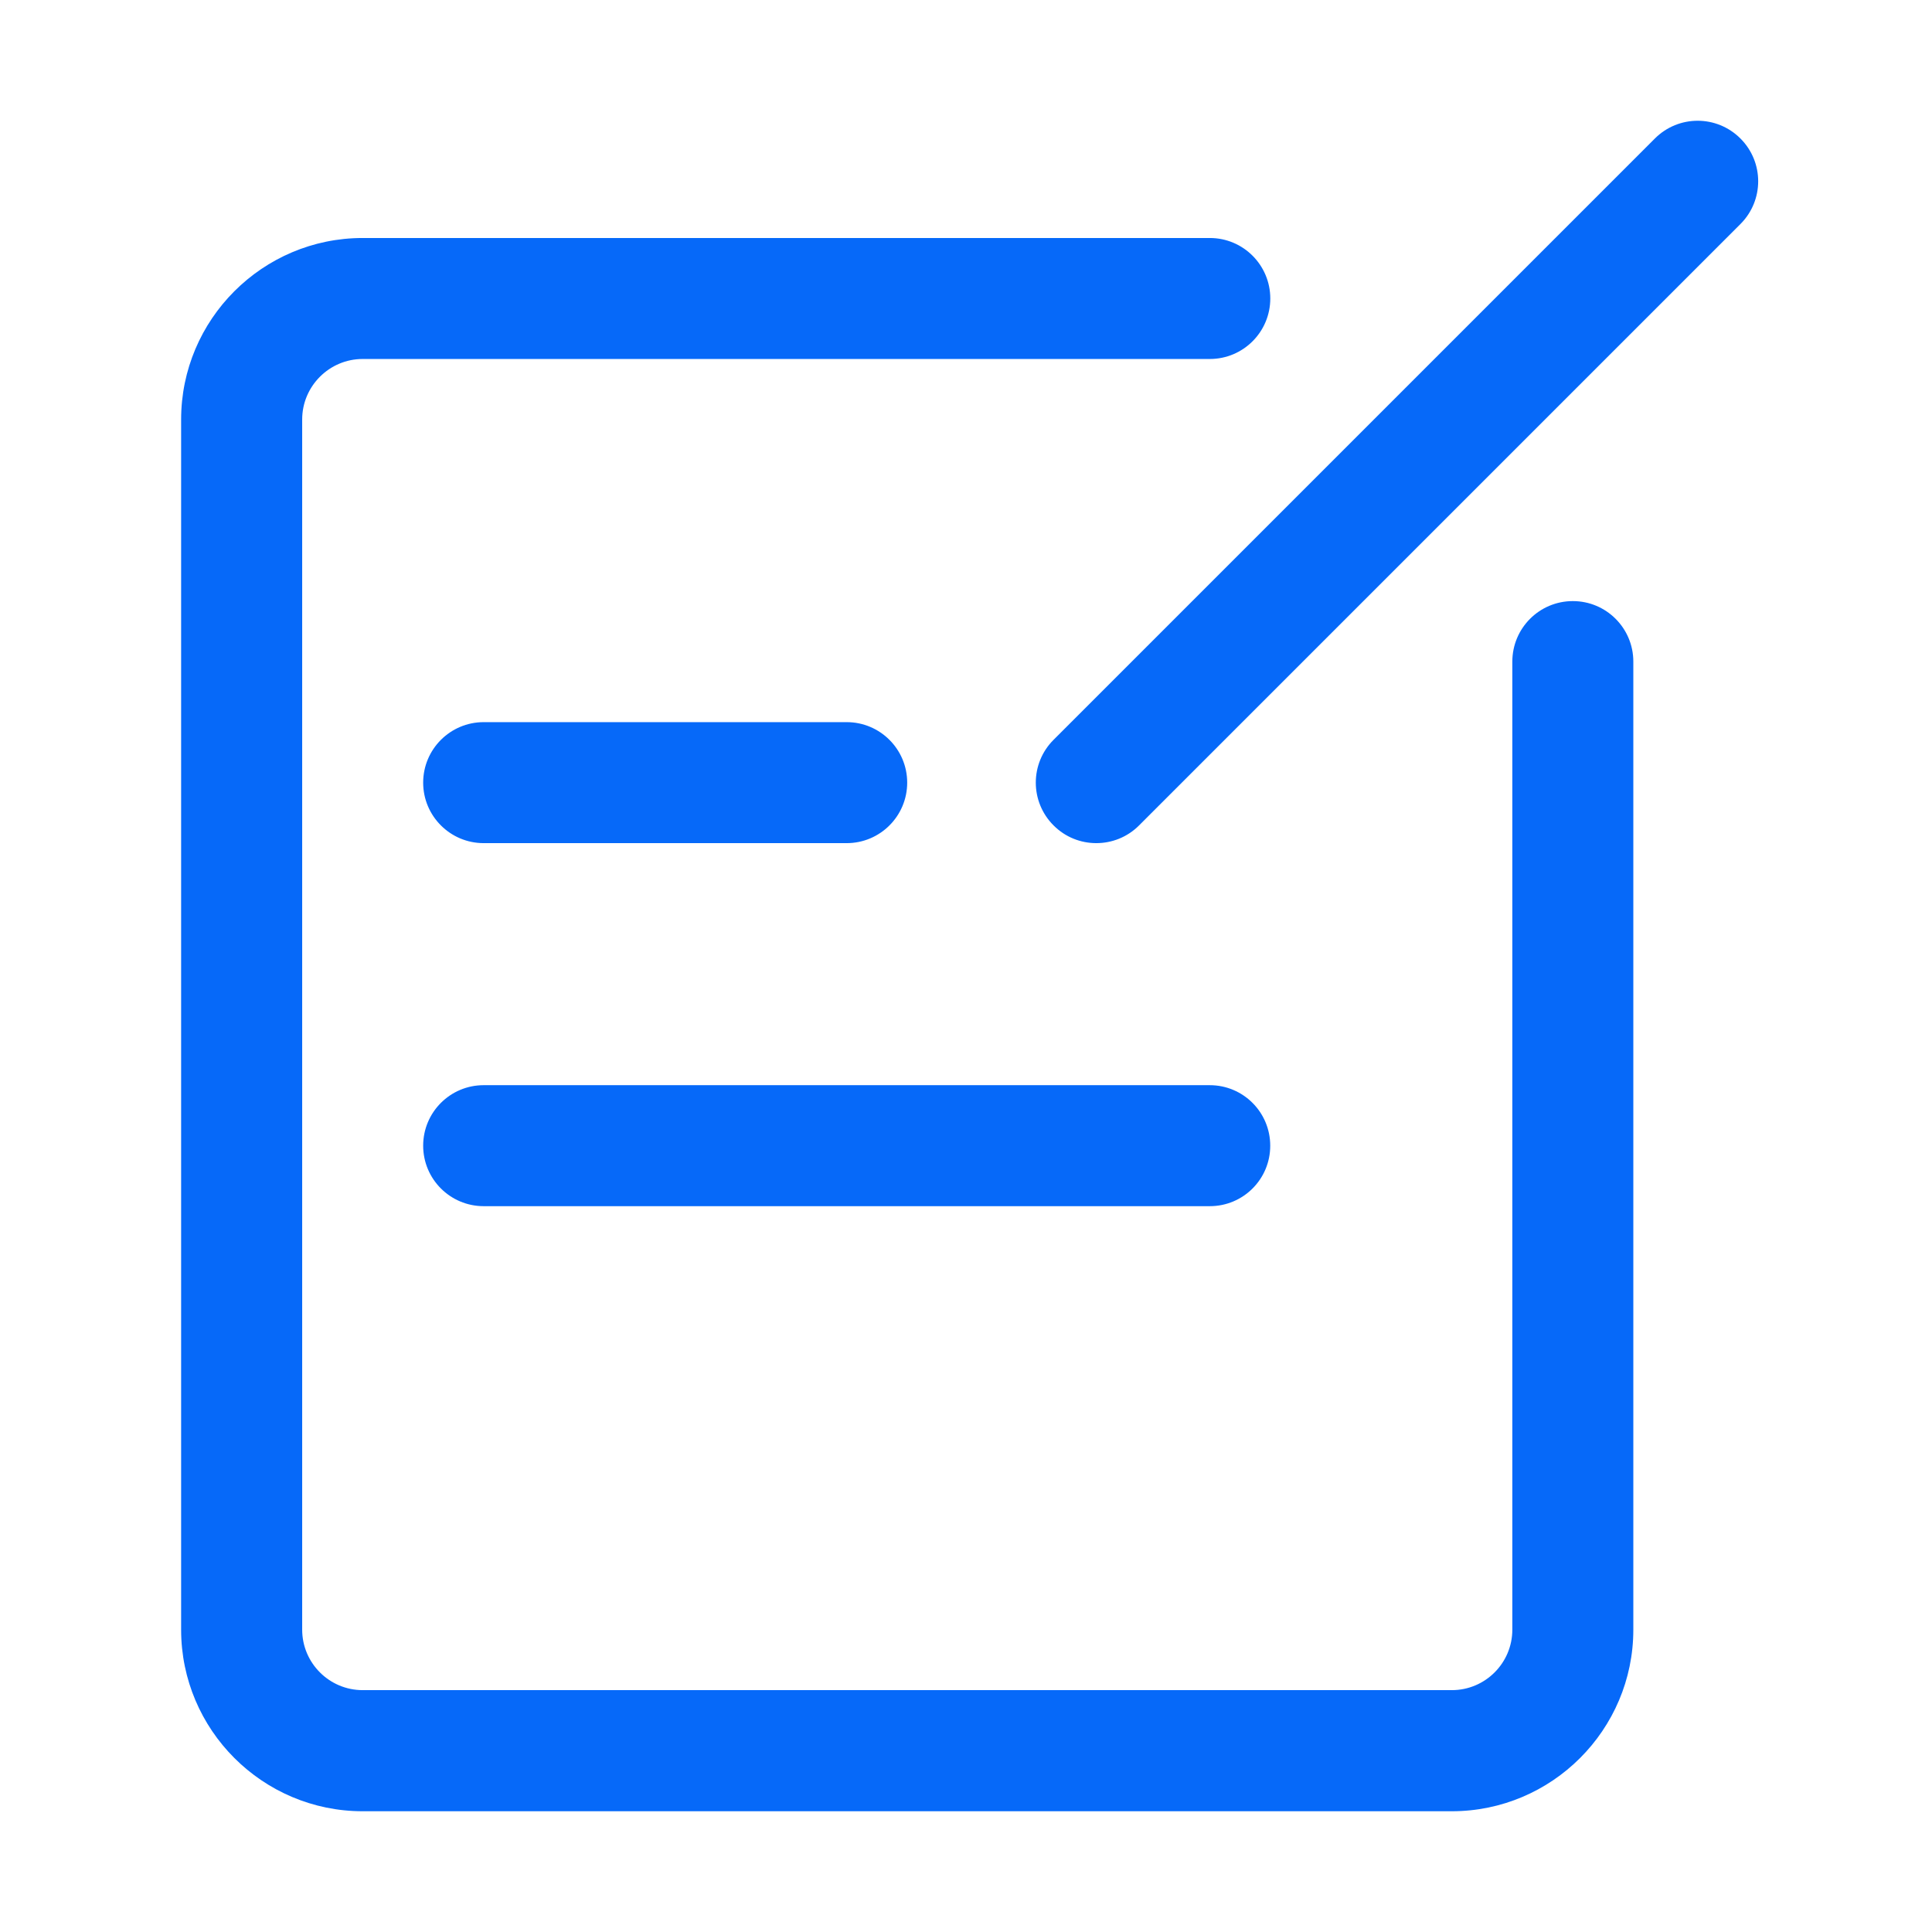
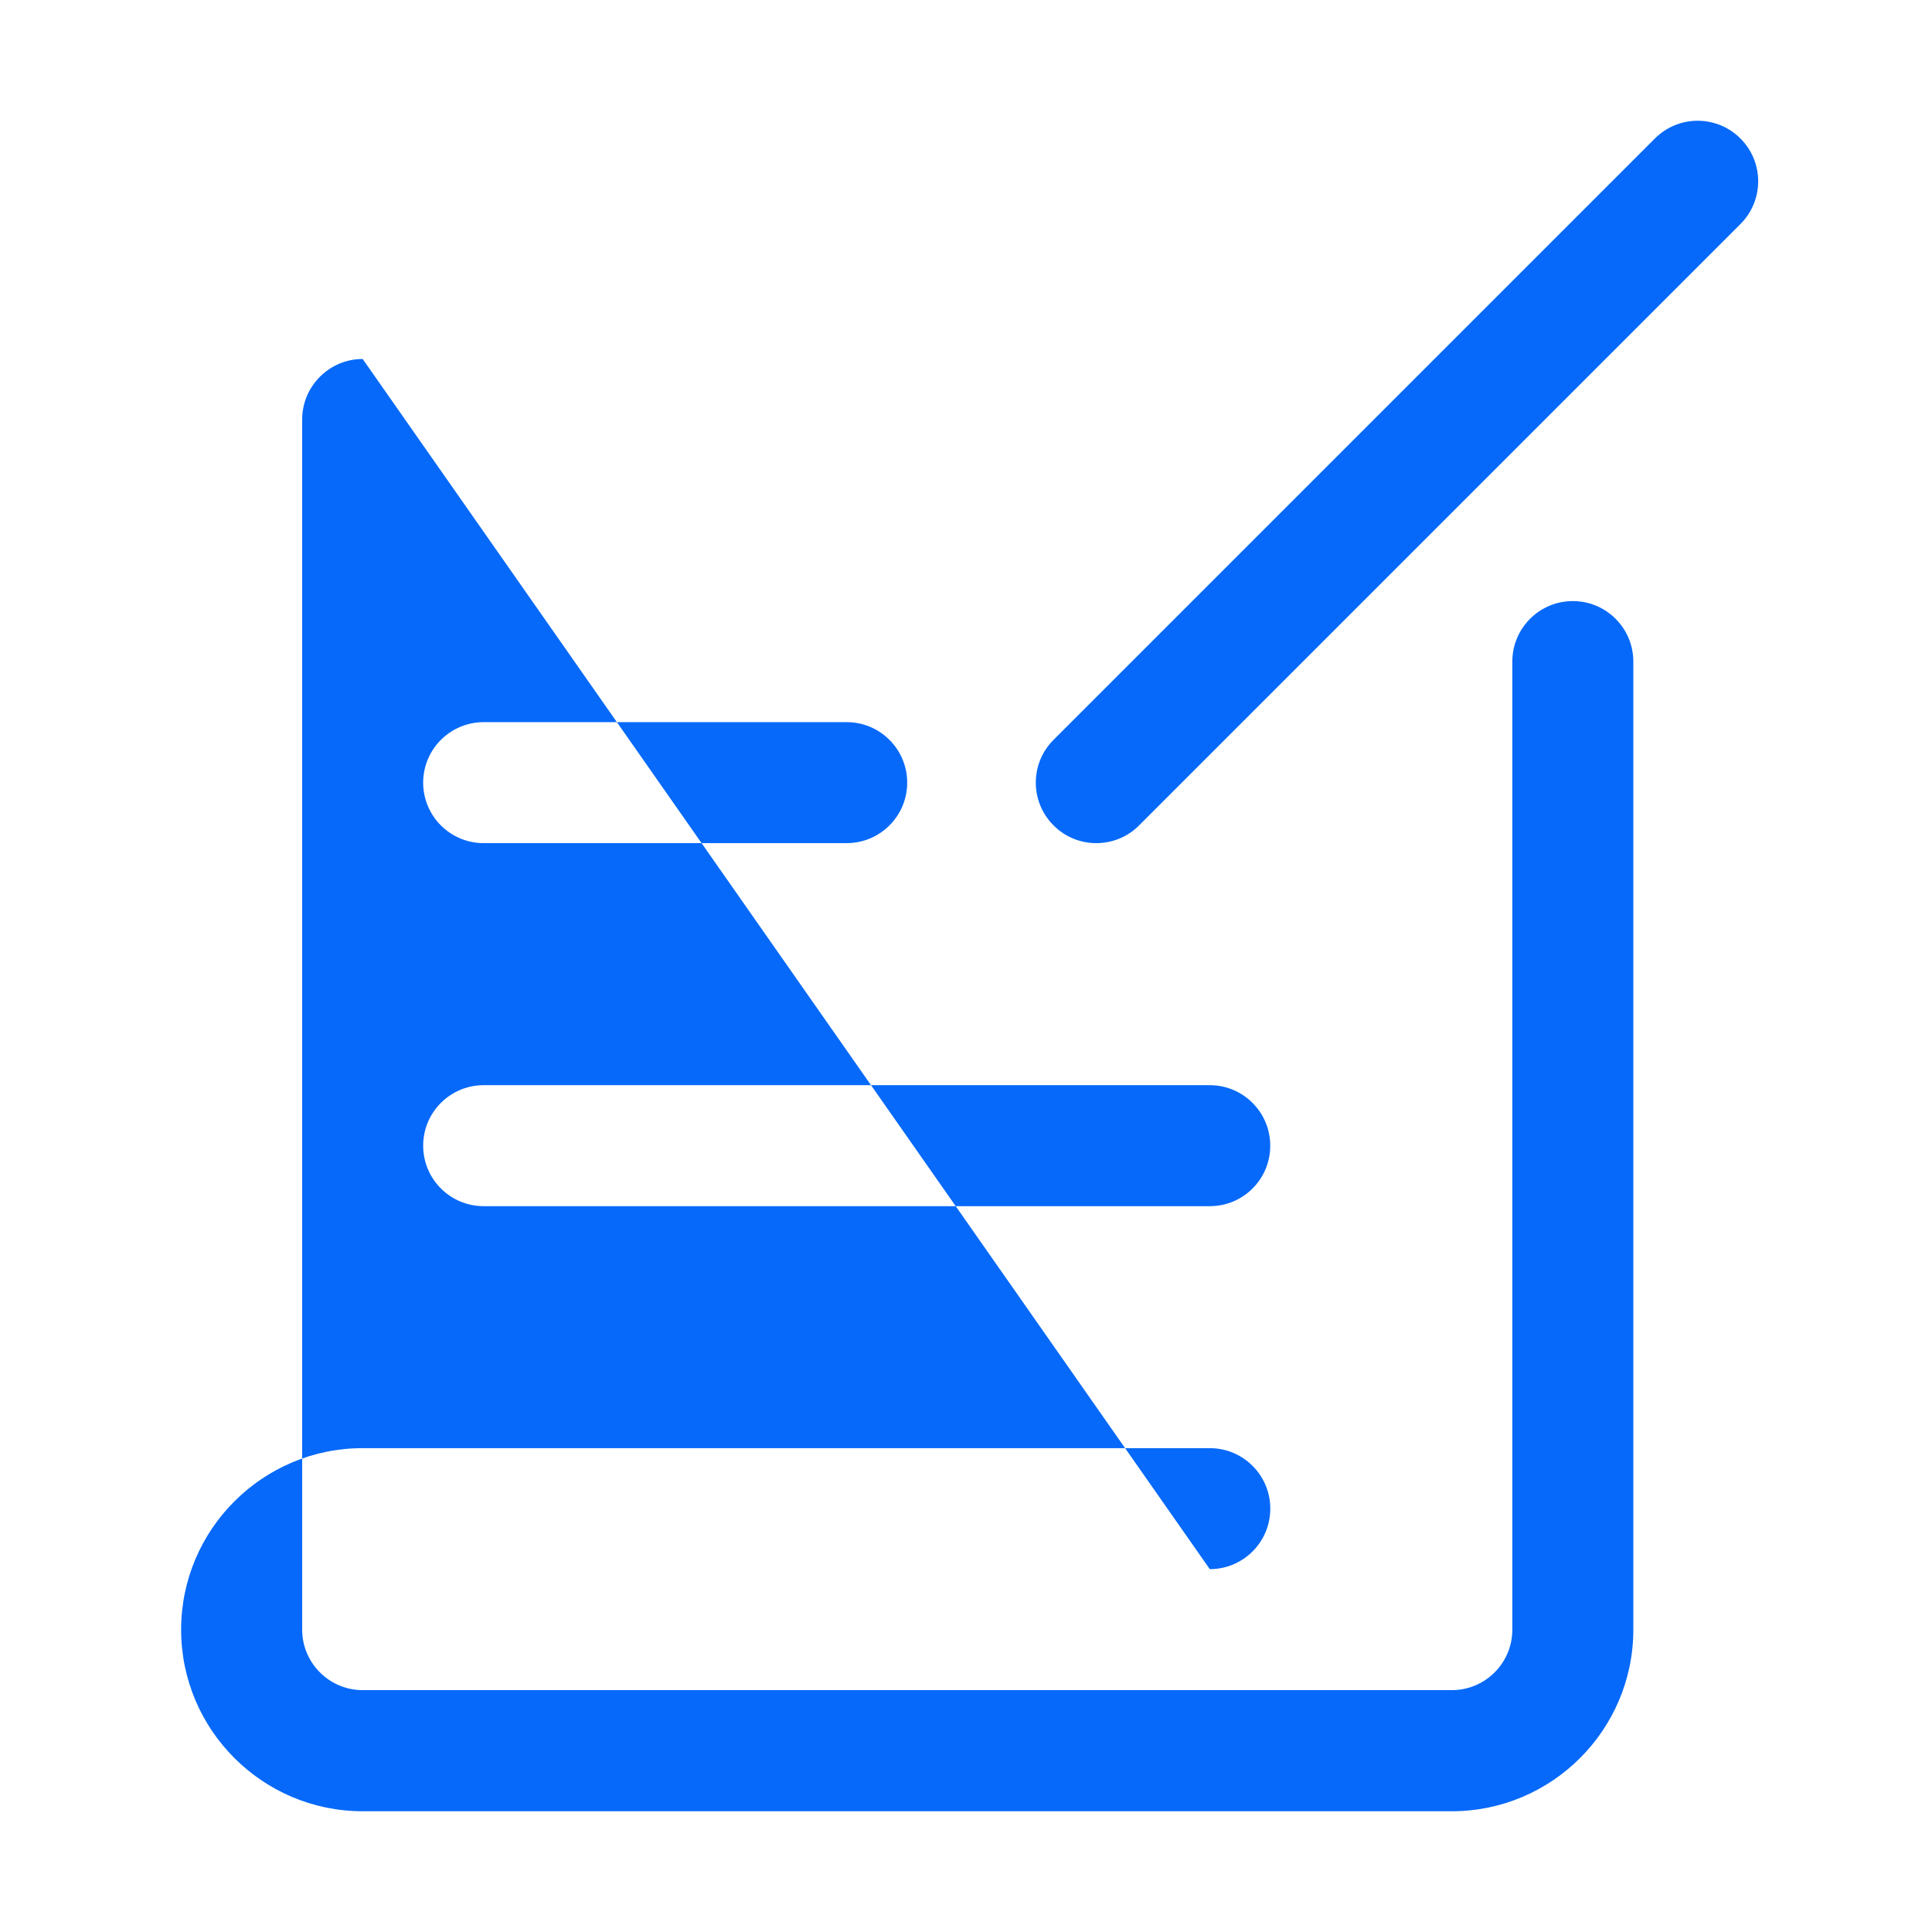
<svg xmlns="http://www.w3.org/2000/svg" t="1636363413732" class="icon" viewBox="0 0 1024 1024" version="1.1" p-id="17616" width="36" height="36">
  <defs>
    <style type="text/css" />
  </defs>
-   <path d="M877.216 491.808M769.472 960 192.224 960C139.168 960 96 916.832 96 863.776L96 222.368c0-53.056 43.168-96.224 96.224-96.224l448.992 0c17.728 0 32.064 14.368 32.064 32.064 0 17.696-14.336 32.064-32.064 32.064L192.224 190.272c-17.664 0-32.064 14.4-32.064 32.064l0 641.408c0 17.696 14.4 32.064 32.064 32.064l577.28 0c17.696 0 32.064-14.368 32.064-32.064L801.568 350.656c0-17.696 14.336-32.064 32.064-32.064 17.728 0 32.064 14.368 32.064 32.064l0 513.12C865.696 916.832 822.528 960 769.472 960L769.472 960zM581.056 446.88c-8.224 0-16.416-3.136-22.656-9.408-12.544-12.544-12.544-32.8 0-45.344l318.72-318.72c12.544-12.544 32.8-12.544 45.344 0 12.544 12.544 12.544 32.8 0 45.344l-318.72 318.72C597.504 443.744 589.28 446.88 581.056 446.88L581.056 446.88zM448.768 446.88 256.352 446.88c-17.696 0-32.064-14.368-32.064-32.064 0-17.696 14.368-32.064 32.064-32.064l192.416 0c17.696 0 32.064 14.368 32.064 32.064C480.832 432.512 466.464 446.88 448.768 446.88L448.768 446.88zM641.216 639.296 256.352 639.296c-17.696 0-32.064-14.336-32.064-32.064 0-17.728 14.368-32.064 32.064-32.064l384.832 0c17.728 0 32.064 14.336 32.064 32.064C673.28 624.96 658.944 639.296 641.216 639.296L641.216 639.296zM641.216 639.296" p-id="17617" fill="#0669F9" />
+   <path d="M877.216 491.808M769.472 960 192.224 960C139.168 960 96 916.832 96 863.776c0-53.056 43.168-96.224 96.224-96.224l448.992 0c17.728 0 32.064 14.368 32.064 32.064 0 17.696-14.336 32.064-32.064 32.064L192.224 190.272c-17.664 0-32.064 14.4-32.064 32.064l0 641.408c0 17.696 14.4 32.064 32.064 32.064l577.28 0c17.696 0 32.064-14.368 32.064-32.064L801.568 350.656c0-17.696 14.336-32.064 32.064-32.064 17.728 0 32.064 14.368 32.064 32.064l0 513.12C865.696 916.832 822.528 960 769.472 960L769.472 960zM581.056 446.88c-8.224 0-16.416-3.136-22.656-9.408-12.544-12.544-12.544-32.8 0-45.344l318.72-318.72c12.544-12.544 32.8-12.544 45.344 0 12.544 12.544 12.544 32.8 0 45.344l-318.72 318.72C597.504 443.744 589.28 446.88 581.056 446.88L581.056 446.88zM448.768 446.88 256.352 446.88c-17.696 0-32.064-14.368-32.064-32.064 0-17.696 14.368-32.064 32.064-32.064l192.416 0c17.696 0 32.064 14.368 32.064 32.064C480.832 432.512 466.464 446.88 448.768 446.88L448.768 446.88zM641.216 639.296 256.352 639.296c-17.696 0-32.064-14.336-32.064-32.064 0-17.728 14.368-32.064 32.064-32.064l384.832 0c17.728 0 32.064 14.336 32.064 32.064C673.28 624.96 658.944 639.296 641.216 639.296L641.216 639.296zM641.216 639.296" p-id="17617" fill="#0669F9" />
</svg>